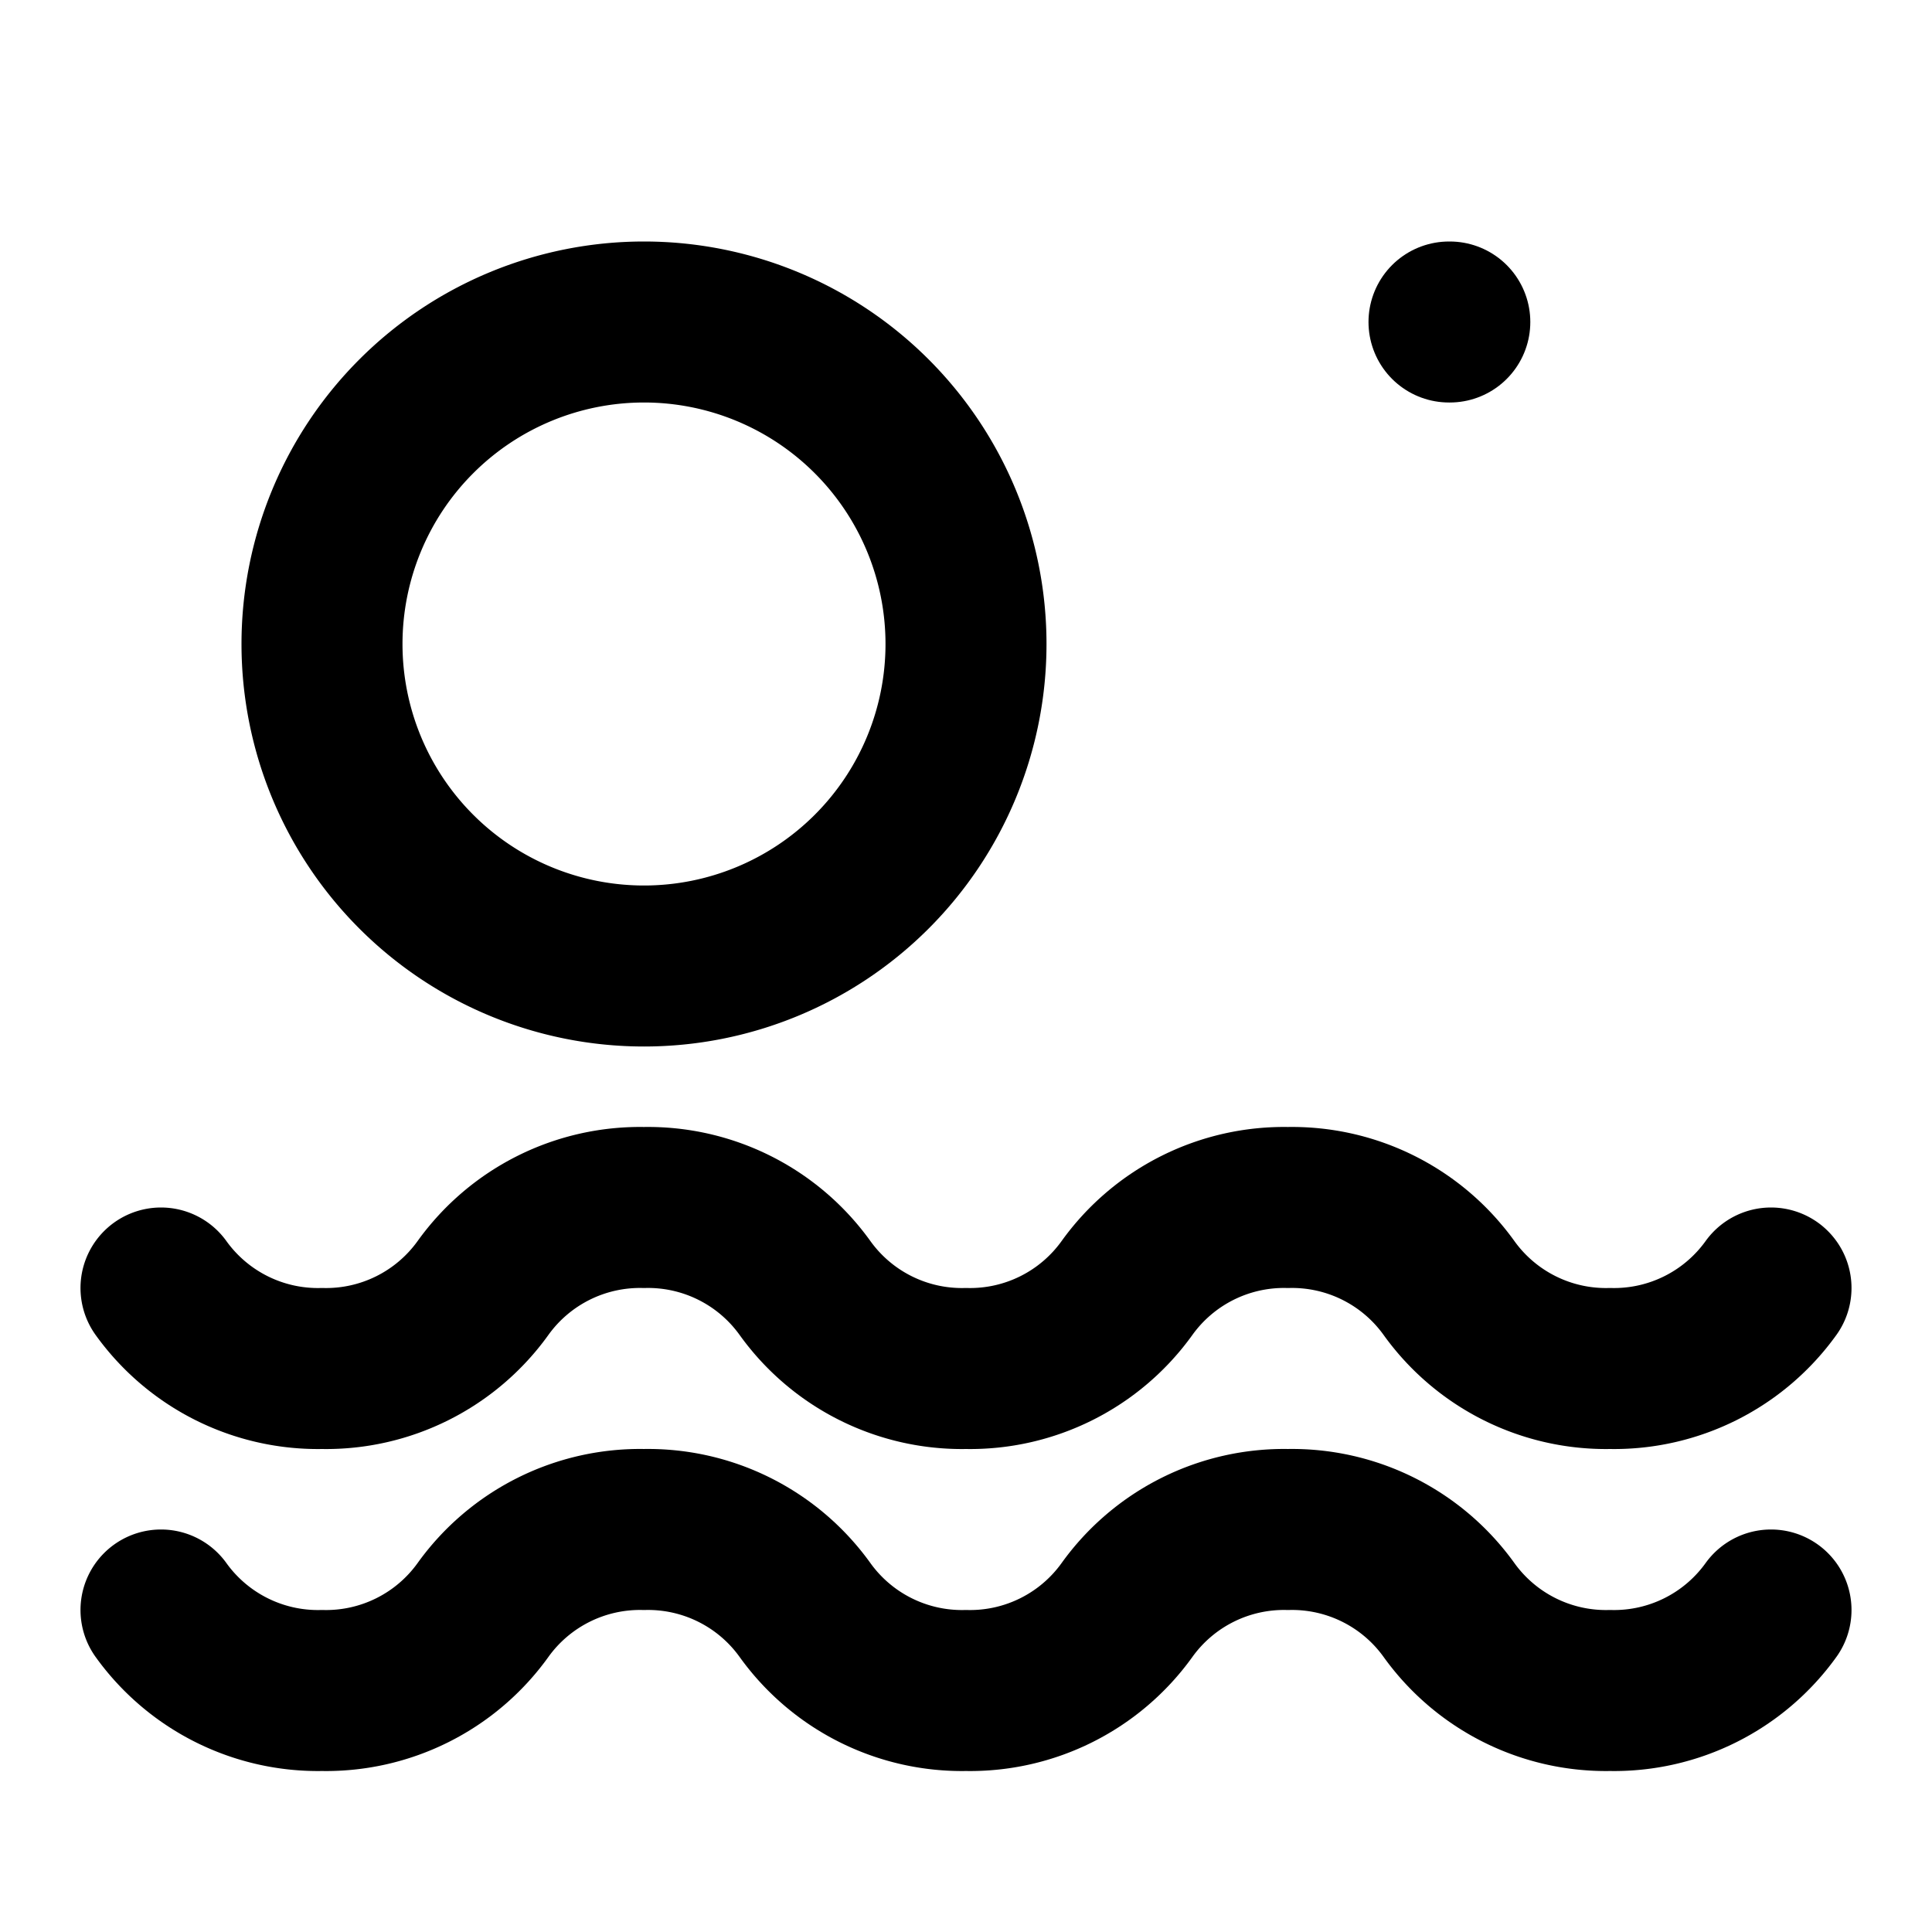
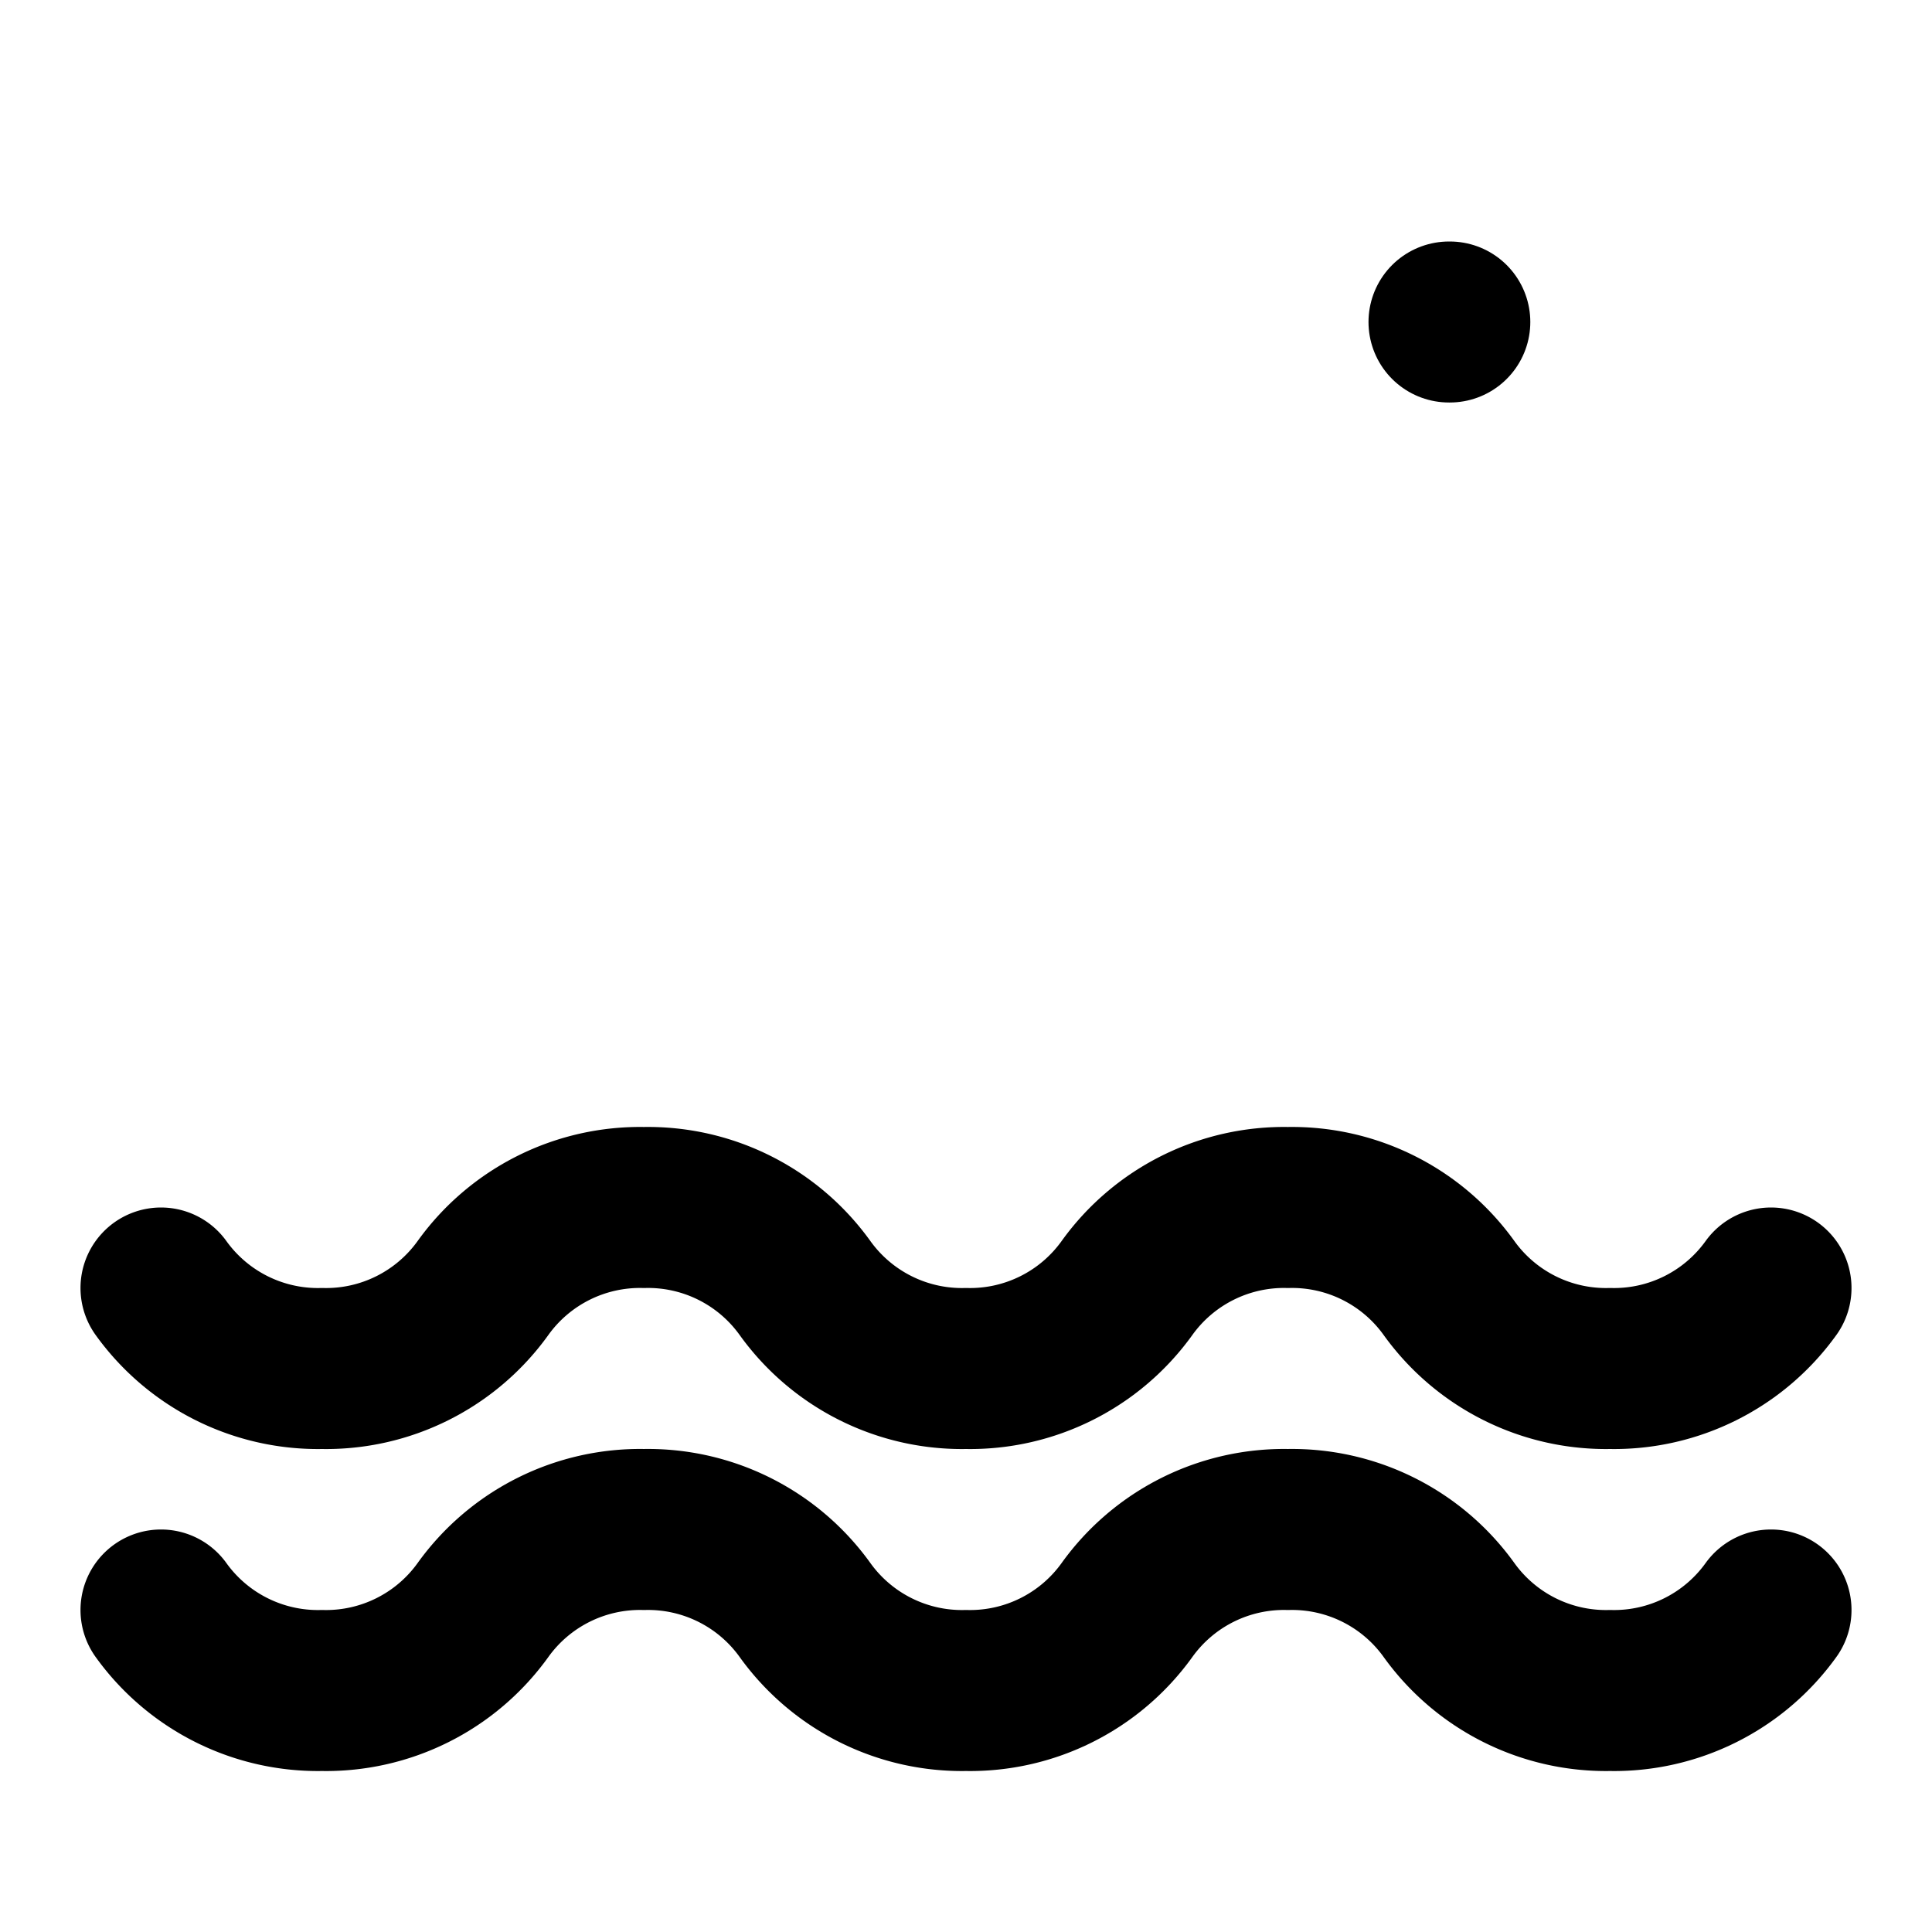
<svg xmlns="http://www.w3.org/2000/svg" width="24" height="24" viewBox="0 0 24 24" fill="none" stroke="currentColor" stroke-width="2" stroke-linecap="round" stroke-linejoin="round">
  <path d="M2 20a2.4 2.4 0 0 0 2 1 2.4 2.4 0 0 0 2-1 2.4 2.4 0 0 1 2-1 2.4 2.4 0 0 1 2 1 2.4 2.4 0 0 0 2 1 2.4 2.4 0 0 0 2-1 2.4 2.4 0 0 1 2-1 2.4 2.4 0 0 1 2 1 2.4 2.4 0 0 0 2 1 2.4 2.4 0 0 0 2-1" />
  <path d="M2 16a2.4 2.4 0 0 0 2 1 2.4 2.4 0 0 0 2-1 2.4 2.4 0 0 1 2-1 2.4 2.4 0 0 1 2 1 2.4 2.4 0 0 0 2 1 2.4 2.4 0 0 0 2-1 2.4 2.4 0 0 1 2-1 2.4 2.4 0 0 1 2 1 2.4 2.4 0 0 0 2 1 2.4 2.4 0 0 0 2-1" />
-   <path d="M12 8a4 4 0 1 1-8 0 4 4 0 0 1 8 0z" />
  <path d="M18 4h.01" />
</svg>